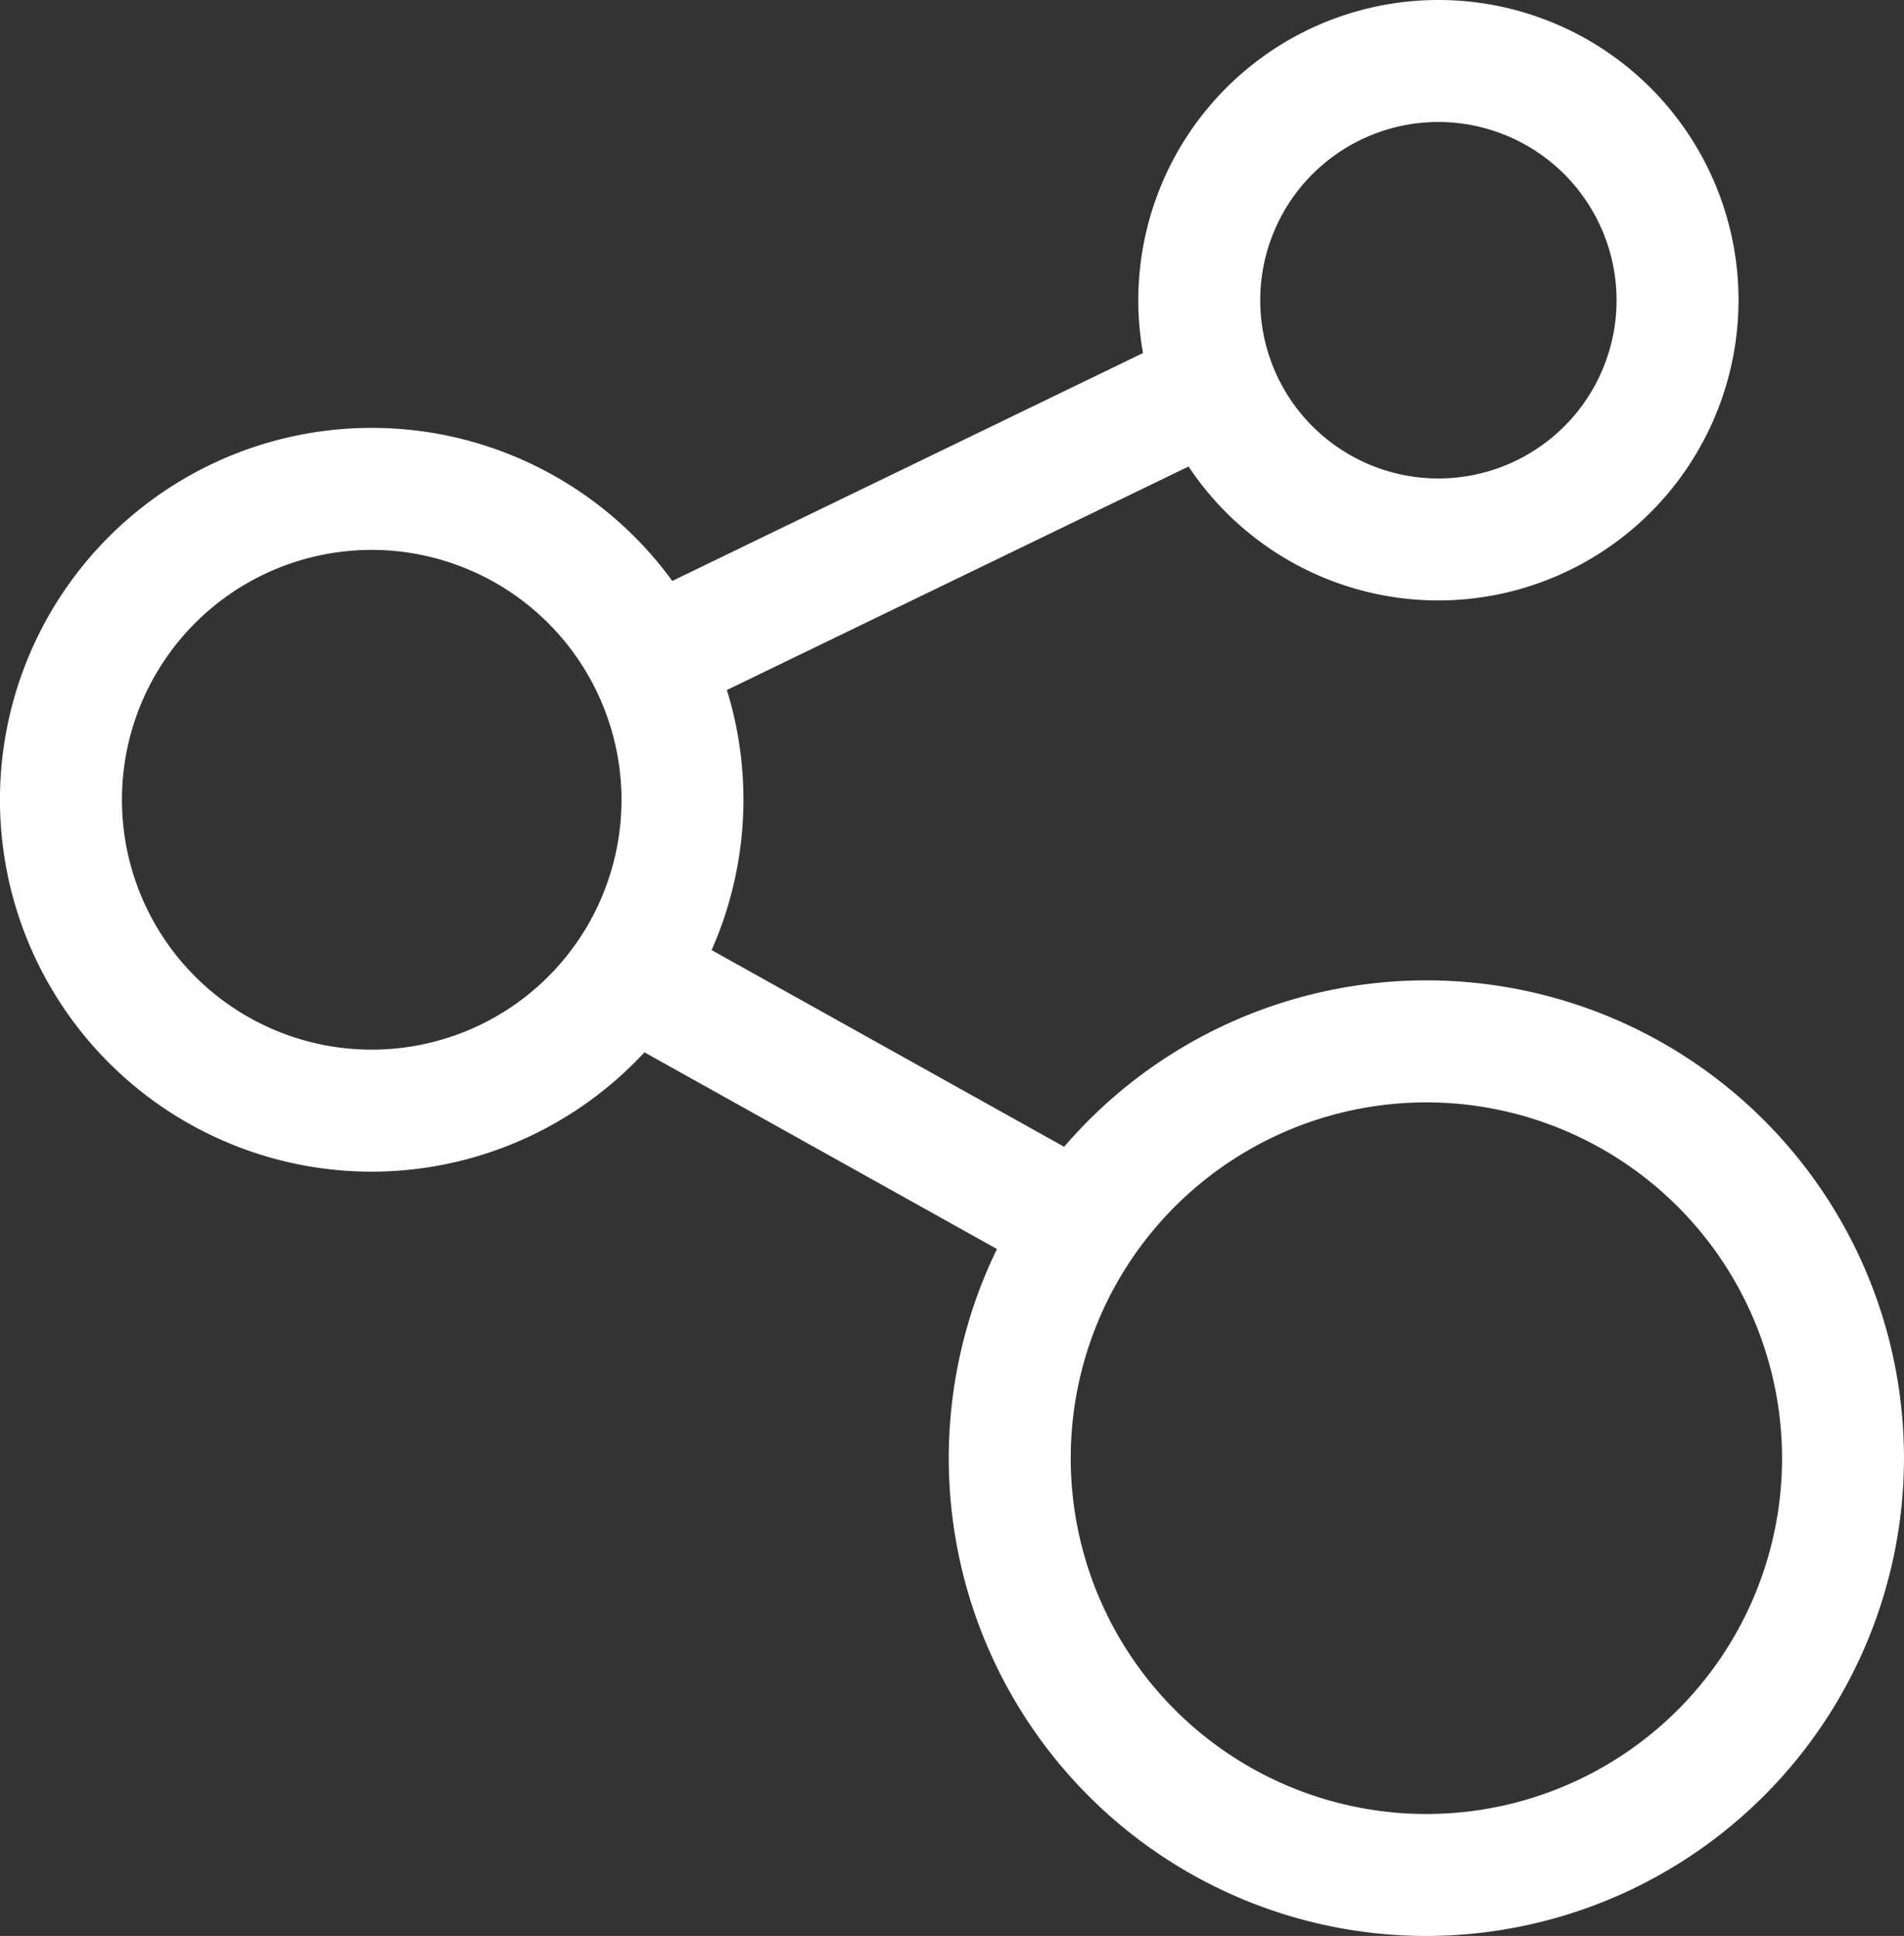
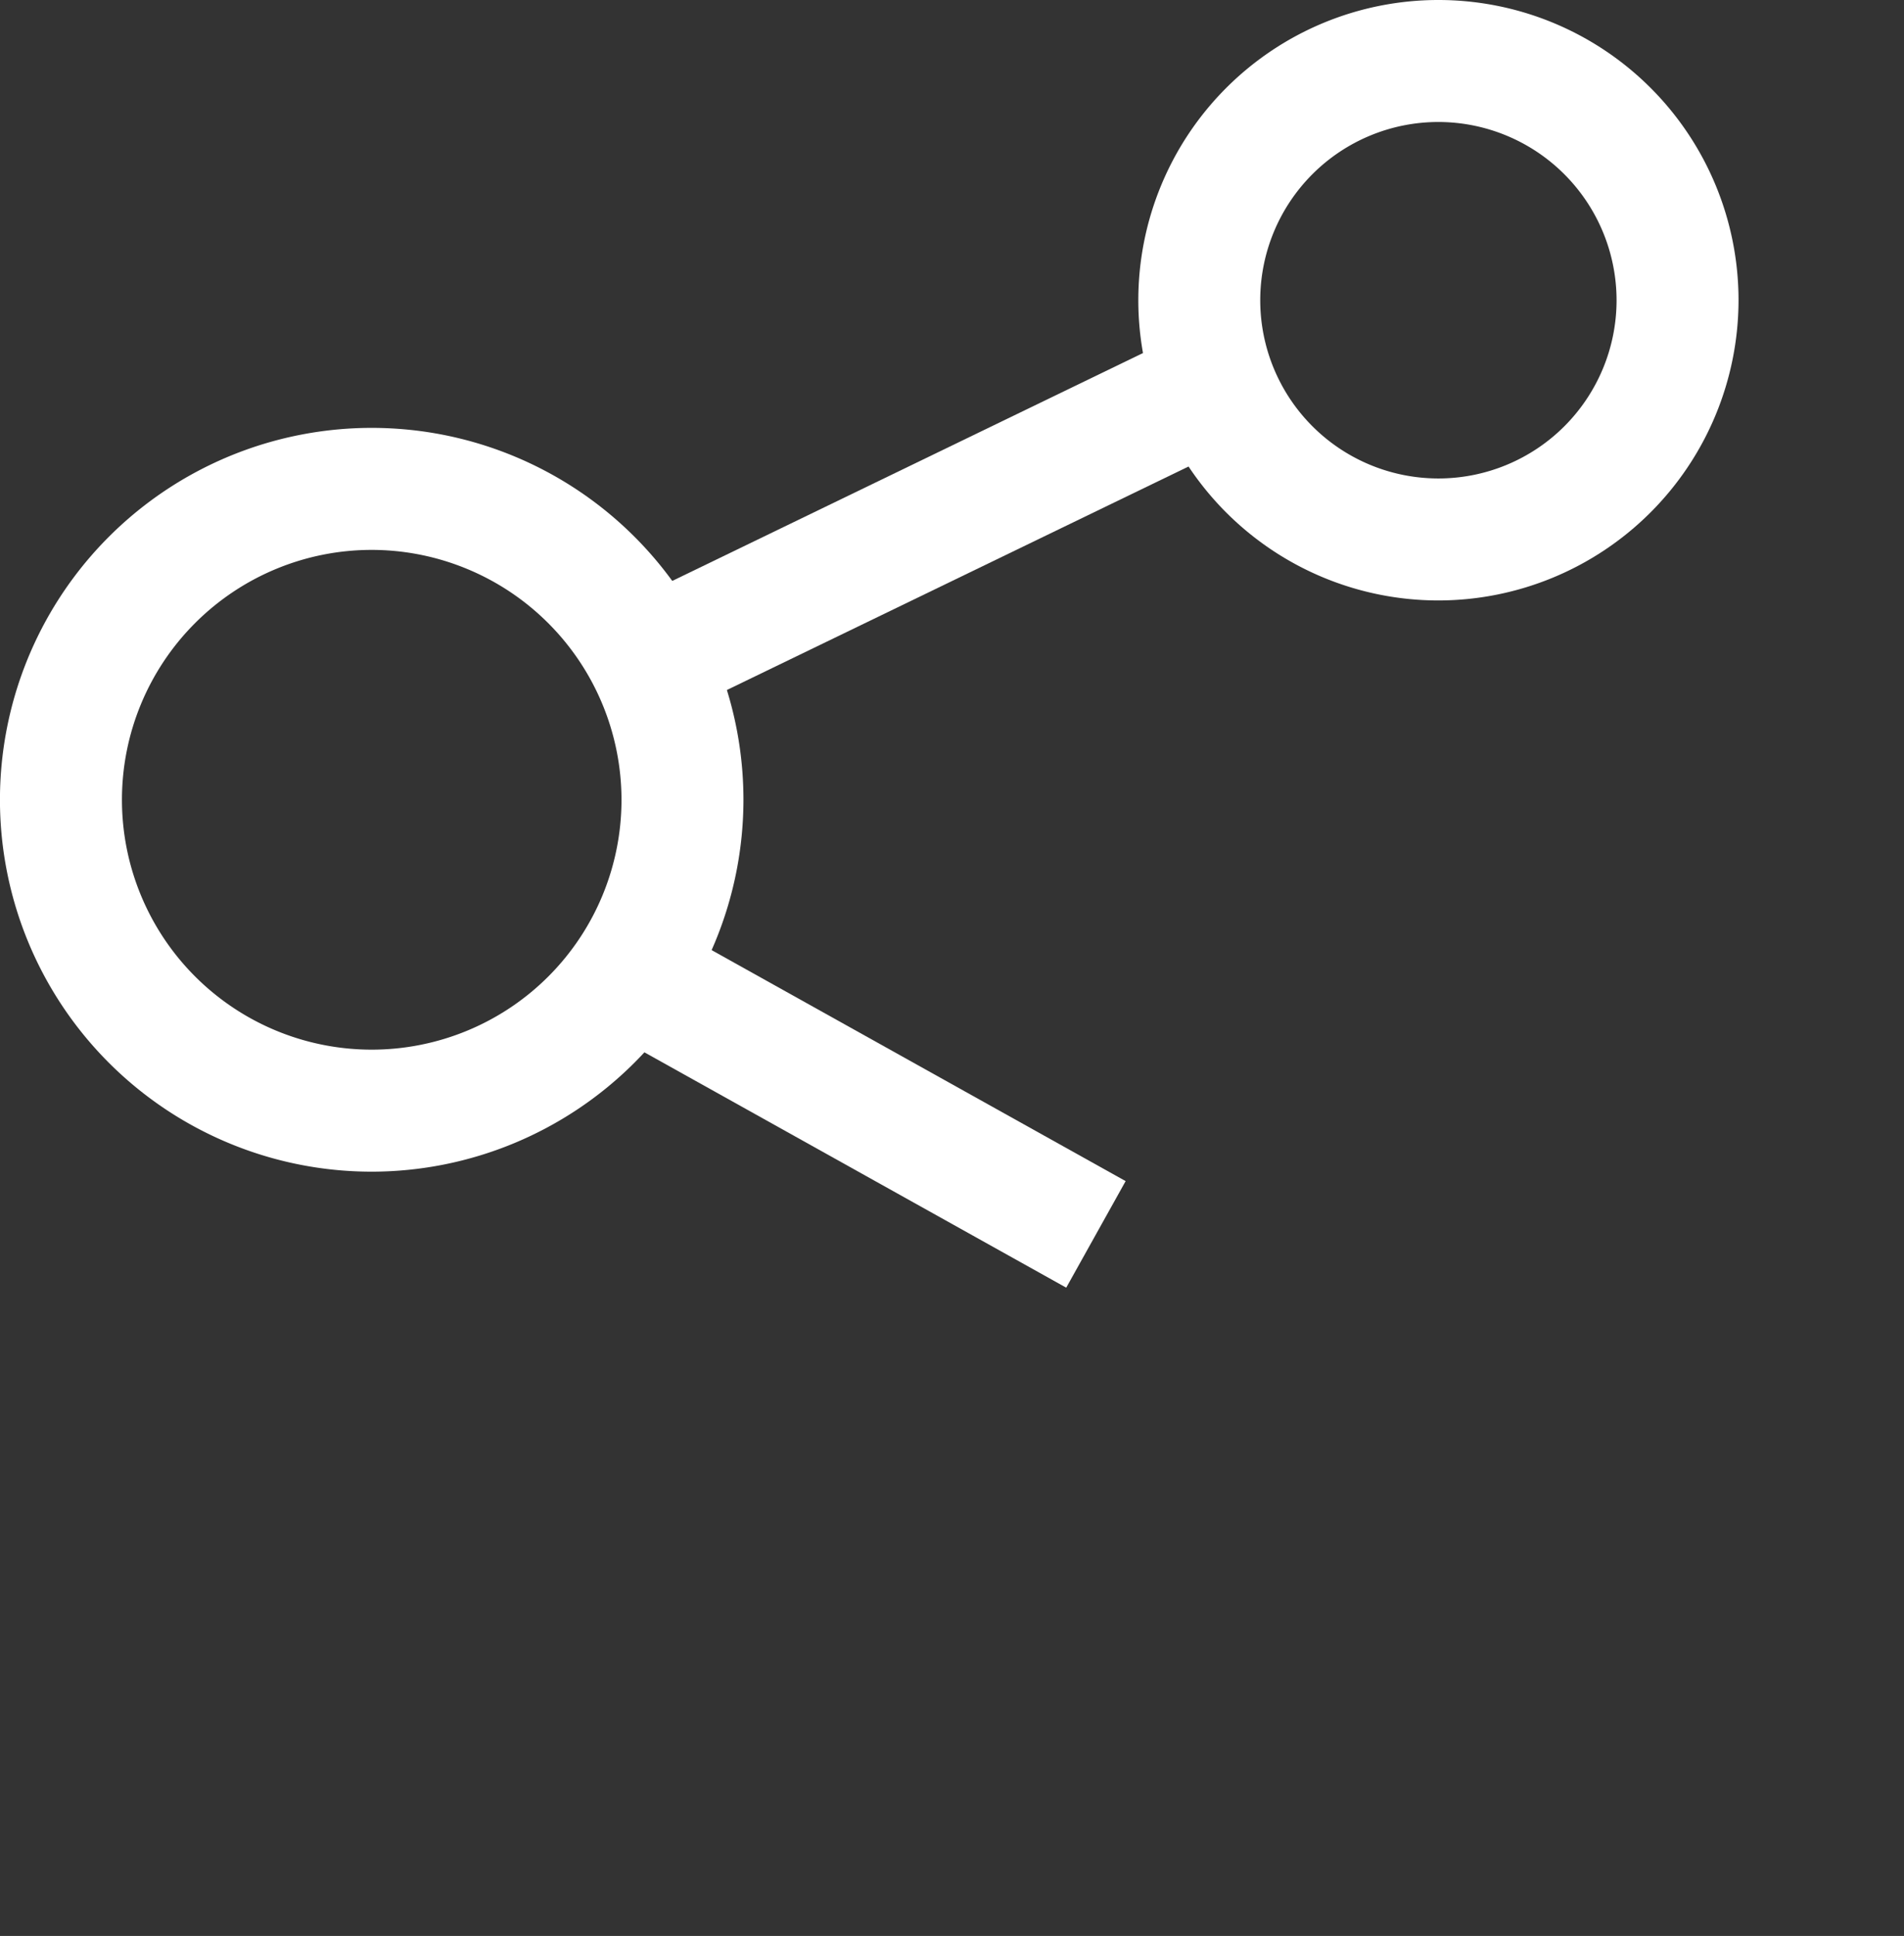
<svg xmlns="http://www.w3.org/2000/svg" id="Group_1438" data-name="Group 1438" width="92.121" height="93.63" viewBox="0 0 92.121 93.63">
  <rect x="0" y="0" width="92.121" height="93.63" fill="#333333" stroke="none" />
  <defs>
    <clipPath id="clip-path">
      <rect id="Rectangle_1004" data-name="Rectangle 1004" width="92.121" height="93.63" fill="#fff" />
    </clipPath>
  </defs>
  <g id="Group_1437" data-name="Group 1437" clip-path="url(#clip-path)">
-     <path id="Path_1322" data-name="Path 1322" d="M77.568,102.467a23.108,23.108,0,1,1,23.107-23.108,23.134,23.134,0,0,1-23.107,23.108m0-40.315A17.208,17.208,0,1,0,94.776,79.359,17.226,17.226,0,0,0,77.568,62.151" transform="translate(-8.555 -8.837)" fill="#fff" />
    <path id="Path_1323" data-name="Path 1323" d="M17.985,60.523A17.986,17.986,0,1,1,35.97,42.538,18,18,0,0,1,17.985,60.523m0-30.071A12.085,12.085,0,1,0,30.07,42.538,12.1,12.1,0,0,0,17.985,30.452" transform="translate(0 -3.857)" fill="#fff" />
    <path id="Path_1324" data-name="Path 1324" d="M79.858,29.04A14.52,14.52,0,1,1,94.379,14.52,14.536,14.536,0,0,1,79.858,29.04m0-23.14a8.62,8.62,0,1,0,8.62,8.62,8.629,8.629,0,0,0-8.62-8.62" transform="translate(-10.264)" fill="#fff" />
    <rect id="Rectangle_1002" data-name="Rectangle 1002" width="30.428" height="5.9" transform="translate(30.125 29.257) rotate(-25.822)" fill="#fff" />
    <rect id="Rectangle_1003" data-name="Rectangle 1003" width="5.901" height="25.859" transform="translate(29.003 49.681) rotate(-60.851)" fill="#fff" />
  </g>
</svg>